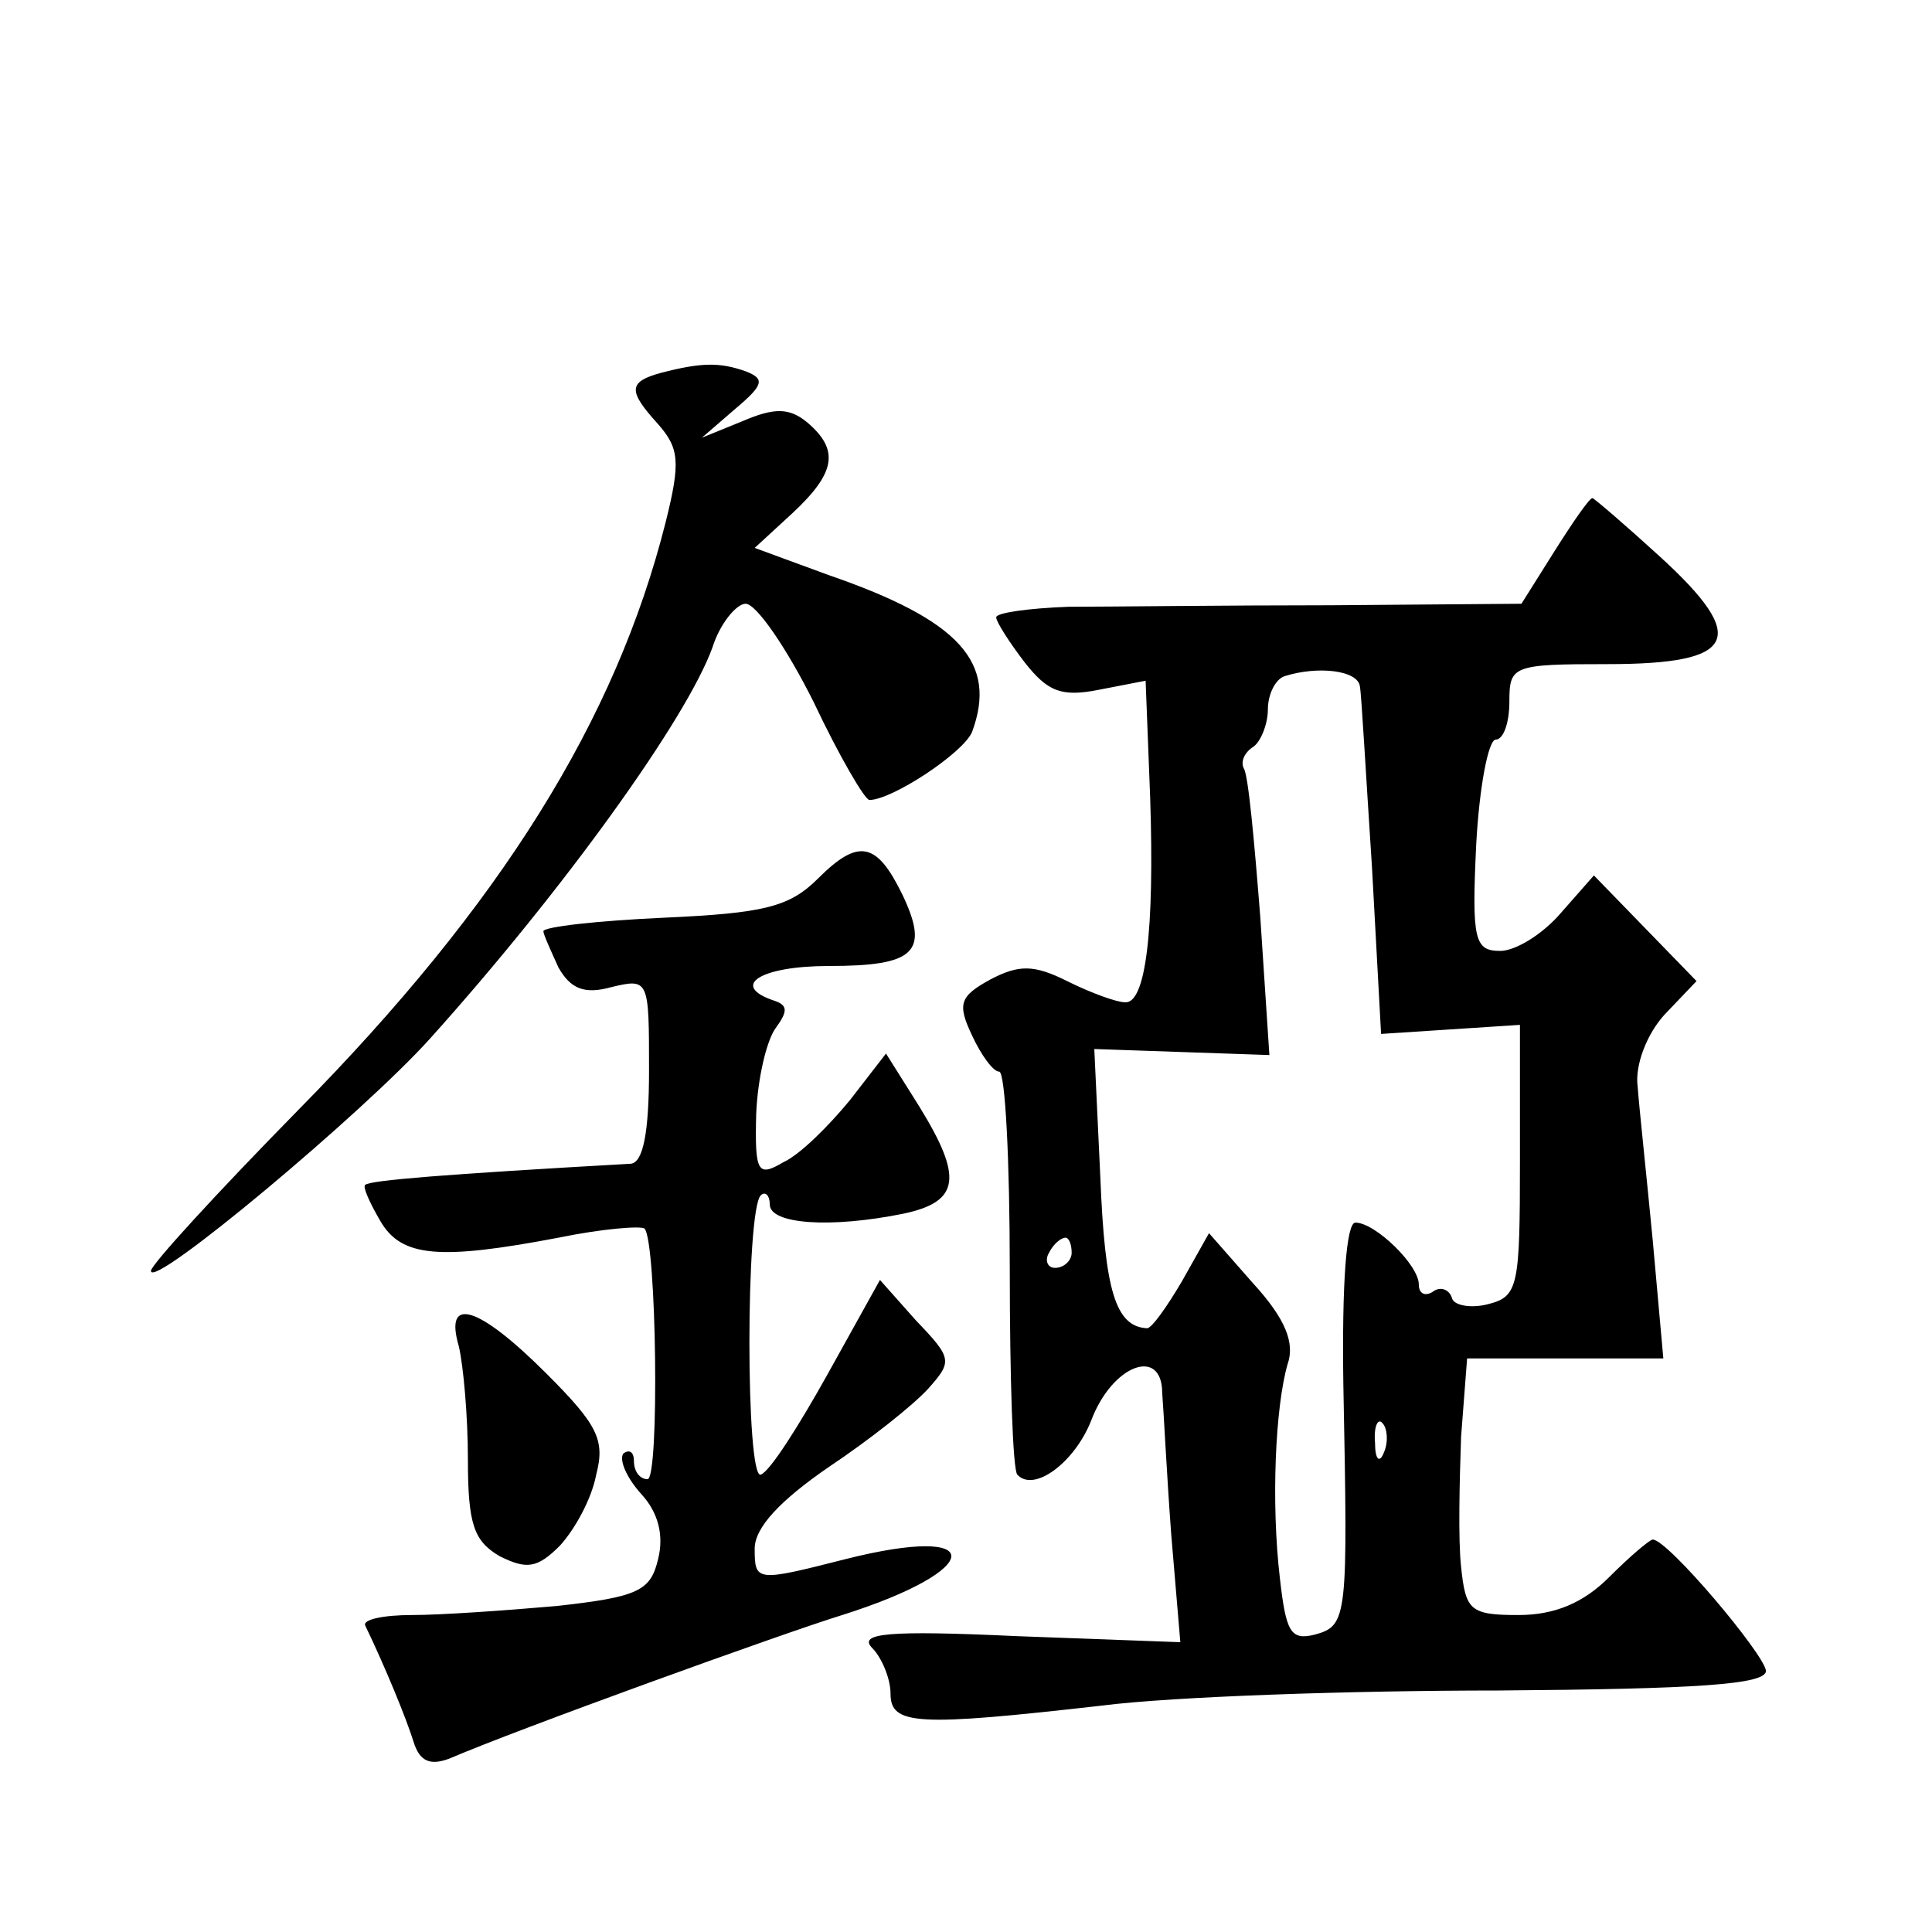
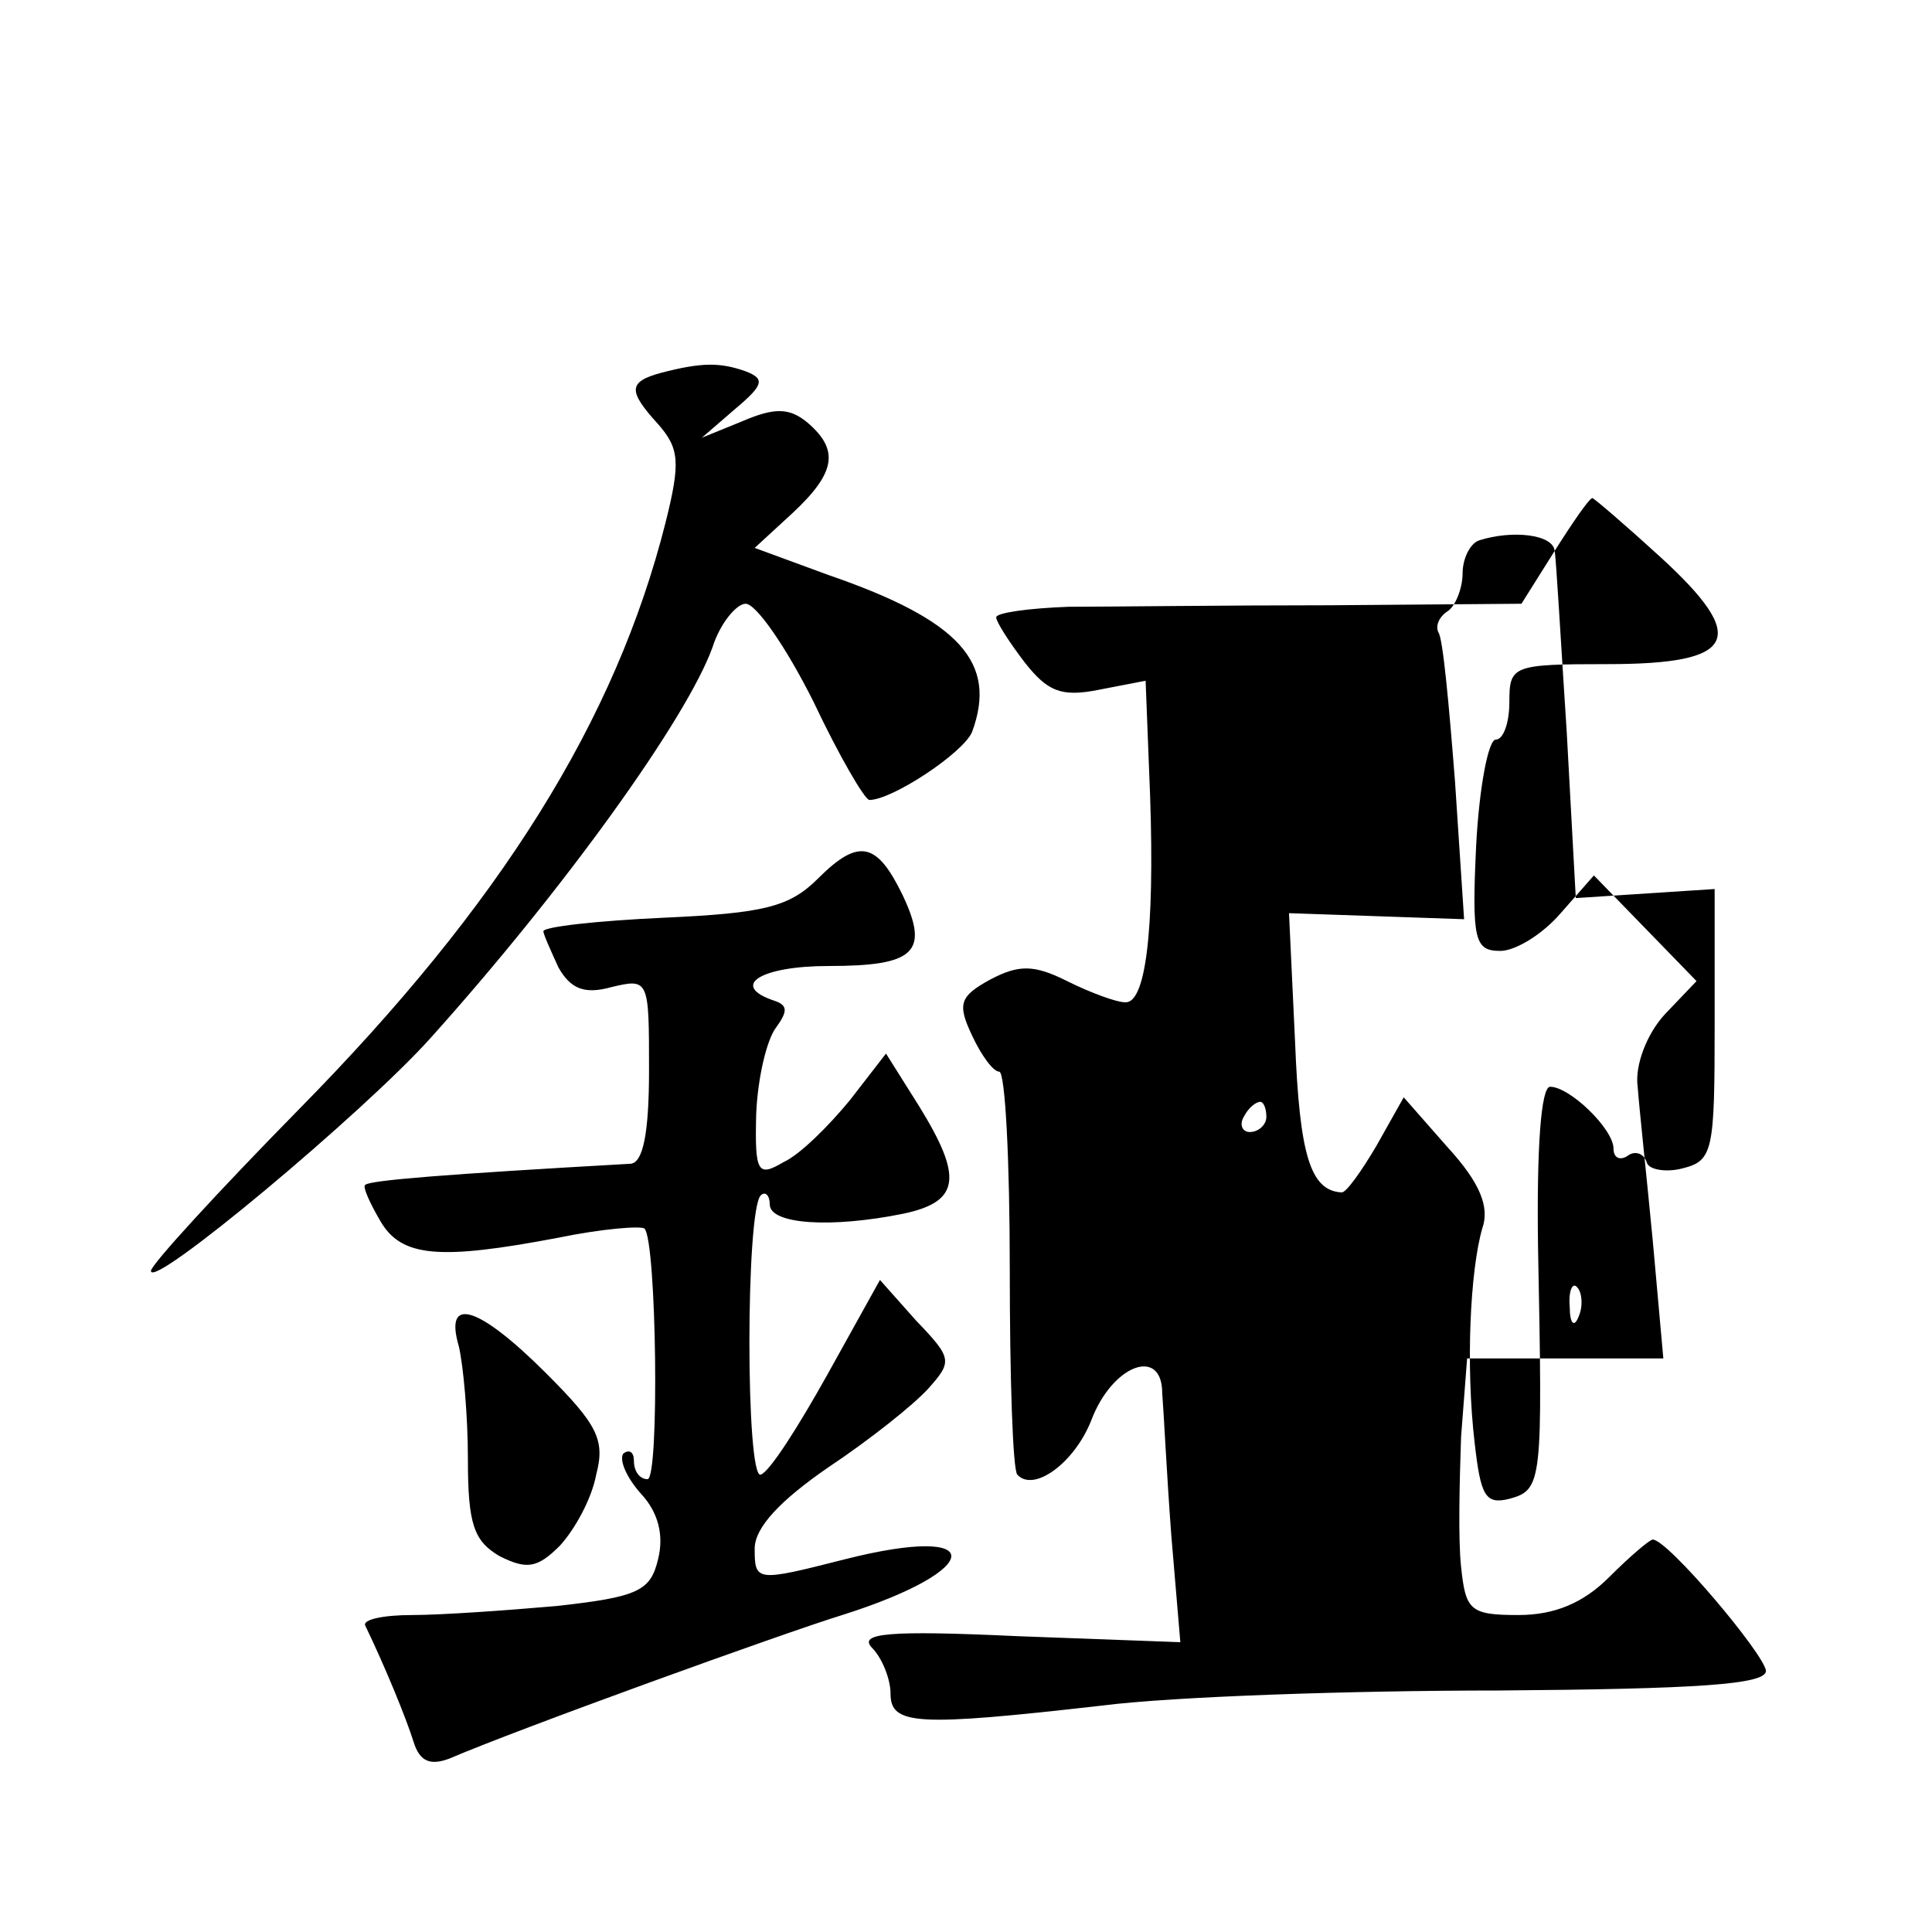
<svg xmlns="http://www.w3.org/2000/svg" version="1.0" width="128pt" height="128pt" viewBox="0 0 128 128" preserveAspectRatio="xMidYMid meet">
  <g transform="translate(0,128) scale(0.1,-0.1)" fill="#0" stroke="none">
-     <path d="M438 1033 c-22 -6 -22 -12 -2 -34 14 -16 15 -25 5 -65 -33 -131 -109 -253 -243 -389 -54 -55 -98 -103 -98 -107 0 -13 141 105 185 154 89 99 170 212 187 259 5 16 16 29 22 29 7 0 27 -29 45 -65 17 -36 34 -65 37 -65 15 0 62 31 68 45 17 46 -8 74 -95 104 l-49 18 25 23 c29 27 31 42 10 60 -12 10 -22 10 -43 1 l-27 -11 22 19 c19 16 20 20 7 25 -17 6 -29 6 -56 -1z M1030 915 l-22 -35 -126 -1 c-70 0 -148 -1 -174 -1 -27 -1 -48 -4 -48 -7 0 -3 9 -17 19 -30 15 -19 24 -23 49 -18 l31 6 3 -77 c3 -89 -3 -138 -17 -136 -5 0 -22 6 -38 14 -22 11 -32 11 -51 1 -20 -11 -22 -16 -12 -37 6 -13 14 -24 18 -24 4 0 7 -59 7 -131 0 -72 2 -133 5 -136 11 -12 38 8 49 36 14 37 47 49 47 18 1 -12 3 -54 6 -94 l6 -71 -108 4 c-86 4 -106 2 -96 -8 6 -6 12 -20 12 -30 0 -21 17 -22 140 -8 47 6 165 10 263 10 132 1 177 4 177 13 -1 11 -65 87 -75 87 -2 0 -15 -11 -29 -25 -17 -17 -36 -25 -60 -25 -32 0 -35 3 -38 32 -2 18 -1 57 0 86 l4 52 65 0 65 0 -7 78 c-4 42 -9 88 -10 102 -2 14 6 35 18 48 l21 22 -34 35 -34 35 -22 -25 c-12 -14 -30 -25 -40 -25 -17 0 -19 7 -16 70 2 38 8 70 13 70 5 0 9 11 9 25 0 24 2 25 65 25 86 0 94 17 35 71 -23 21 -44 39 -45 39 -2 0 -13 -16 -25 -35z m-129 -90 c1 -5 4 -59 8 -120 l6 -110 46 3 46 3 0 -90 c0 -83 -1 -90 -21 -95 -11 -3 -23 -1 -24 4 -2 6 -8 8 -13 4 -5 -3 -9 -1 -9 5 0 13 -29 41 -42 41 -6 0 -9 -40 -8 -107 3 -155 3 -160 -19 -166 -16 -4 -19 2 -23 37 -6 51 -3 114 5 142 5 14 -1 30 -23 54 l-29 33 -18 -32 c-10 -17 -20 -31 -23 -31 -21 1 -28 25 -31 100 l-4 85 58 -2 58 -2 -6 91 c-4 51 -8 95 -11 99 -2 4 0 10 6 14 5 3 10 15 10 25 0 10 5 20 11 22 22 7 49 4 50 -7z m-191 -375 c0 -5 -5 -10 -11 -10 -5 0 -7 5 -4 10 3 6 8 10 11 10 2 0 4 -4 4 -10z m207 -132 c-3 -8 -6 -5 -6 6 -1 11 2 17 5 13 3 -3 4 -12 1 -19z M542 698 c-19 -19 -36 -23 -102 -26 -44 -2 -80 -6 -80 -9 0 -2 5 -13 10 -24 8 -14 17 -18 35 -13 25 6 25 5 25 -55 0 -42 -4 -61 -12 -62 -124 -7 -173 -11 -176 -14 -2 -1 3 -12 10 -24 14 -24 39 -26 118 -11 29 6 55 8 57 6 8 -8 10 -166 2 -166 -5 0 -9 5 -9 12 0 6 -3 8 -7 5 -3 -4 2 -16 12 -27 11 -12 15 -27 11 -43 -5 -21 -13 -25 -67 -31 -34 -3 -77 -6 -96 -6 -19 0 -33 -3 -31 -7 13 -27 27 -61 32 -77 4 -13 11 -16 24 -11 44 19 221 83 260 95 95 30 97 61 2 37 -59 -15 -60 -15 -60 7 0 14 17 32 49 54 27 18 56 41 66 52 16 18 16 20 -8 45 l-24 27 -35 -63 c-19 -34 -38 -64 -44 -66 -10 -3 -10 175 0 185 3 3 6 0 6 -6 0 -13 40 -16 89 -6 37 8 39 24 10 71 l-22 35 -24 -31 c-14 -17 -33 -36 -44 -41 -17 -10 -19 -7 -18 32 1 24 7 49 13 57 8 11 8 15 -1 18 -30 10 -9 23 36 23 57 0 67 9 49 47 -17 35 -29 38 -56 11z M304 388 c3 -13 6 -46 6 -75 0 -43 4 -54 21 -64 18 -9 25 -8 40 7 10 11 21 31 24 47 6 23 1 33 -33 67 -45 45 -68 52 -58 18z" />
+     <path d="M438 1033 c-22 -6 -22 -12 -2 -34 14 -16 15 -25 5 -65 -33 -131 -109 -253 -243 -389 -54 -55 -98 -103 -98 -107 0 -13 141 105 185 154 89 99 170 212 187 259 5 16 16 29 22 29 7 0 27 -29 45 -65 17 -36 34 -65 37 -65 15 0 62 31 68 45 17 46 -8 74 -95 104 l-49 18 25 23 c29 27 31 42 10 60 -12 10 -22 10 -43 1 l-27 -11 22 19 c19 16 20 20 7 25 -17 6 -29 6 -56 -1z M1030 915 l-22 -35 -126 -1 c-70 0 -148 -1 -174 -1 -27 -1 -48 -4 -48 -7 0 -3 9 -17 19 -30 15 -19 24 -23 49 -18 l31 6 3 -77 c3 -89 -3 -138 -17 -136 -5 0 -22 6 -38 14 -22 11 -32 11 -51 1 -20 -11 -22 -16 -12 -37 6 -13 14 -24 18 -24 4 0 7 -59 7 -131 0 -72 2 -133 5 -136 11 -12 38 8 49 36 14 37 47 49 47 18 1 -12 3 -54 6 -94 l6 -71 -108 4 c-86 4 -106 2 -96 -8 6 -6 12 -20 12 -30 0 -21 17 -22 140 -8 47 6 165 10 263 10 132 1 177 4 177 13 -1 11 -65 87 -75 87 -2 0 -15 -11 -29 -25 -17 -17 -36 -25 -60 -25 -32 0 -35 3 -38 32 -2 18 -1 57 0 86 l4 52 65 0 65 0 -7 78 c-4 42 -9 88 -10 102 -2 14 6 35 18 48 l21 22 -34 35 -34 35 -22 -25 c-12 -14 -30 -25 -40 -25 -17 0 -19 7 -16 70 2 38 8 70 13 70 5 0 9 11 9 25 0 24 2 25 65 25 86 0 94 17 35 71 -23 21 -44 39 -45 39 -2 0 -13 -16 -25 -35z c1 -5 4 -59 8 -120 l6 -110 46 3 46 3 0 -90 c0 -83 -1 -90 -21 -95 -11 -3 -23 -1 -24 4 -2 6 -8 8 -13 4 -5 -3 -9 -1 -9 5 0 13 -29 41 -42 41 -6 0 -9 -40 -8 -107 3 -155 3 -160 -19 -166 -16 -4 -19 2 -23 37 -6 51 -3 114 5 142 5 14 -1 30 -23 54 l-29 33 -18 -32 c-10 -17 -20 -31 -23 -31 -21 1 -28 25 -31 100 l-4 85 58 -2 58 -2 -6 91 c-4 51 -8 95 -11 99 -2 4 0 10 6 14 5 3 10 15 10 25 0 10 5 20 11 22 22 7 49 4 50 -7z m-191 -375 c0 -5 -5 -10 -11 -10 -5 0 -7 5 -4 10 3 6 8 10 11 10 2 0 4 -4 4 -10z m207 -132 c-3 -8 -6 -5 -6 6 -1 11 2 17 5 13 3 -3 4 -12 1 -19z M542 698 c-19 -19 -36 -23 -102 -26 -44 -2 -80 -6 -80 -9 0 -2 5 -13 10 -24 8 -14 17 -18 35 -13 25 6 25 5 25 -55 0 -42 -4 -61 -12 -62 -124 -7 -173 -11 -176 -14 -2 -1 3 -12 10 -24 14 -24 39 -26 118 -11 29 6 55 8 57 6 8 -8 10 -166 2 -166 -5 0 -9 5 -9 12 0 6 -3 8 -7 5 -3 -4 2 -16 12 -27 11 -12 15 -27 11 -43 -5 -21 -13 -25 -67 -31 -34 -3 -77 -6 -96 -6 -19 0 -33 -3 -31 -7 13 -27 27 -61 32 -77 4 -13 11 -16 24 -11 44 19 221 83 260 95 95 30 97 61 2 37 -59 -15 -60 -15 -60 7 0 14 17 32 49 54 27 18 56 41 66 52 16 18 16 20 -8 45 l-24 27 -35 -63 c-19 -34 -38 -64 -44 -66 -10 -3 -10 175 0 185 3 3 6 0 6 -6 0 -13 40 -16 89 -6 37 8 39 24 10 71 l-22 35 -24 -31 c-14 -17 -33 -36 -44 -41 -17 -10 -19 -7 -18 32 1 24 7 49 13 57 8 11 8 15 -1 18 -30 10 -9 23 36 23 57 0 67 9 49 47 -17 35 -29 38 -56 11z M304 388 c3 -13 6 -46 6 -75 0 -43 4 -54 21 -64 18 -9 25 -8 40 7 10 11 21 31 24 47 6 23 1 33 -33 67 -45 45 -68 52 -58 18z" />
  </g>
</svg>